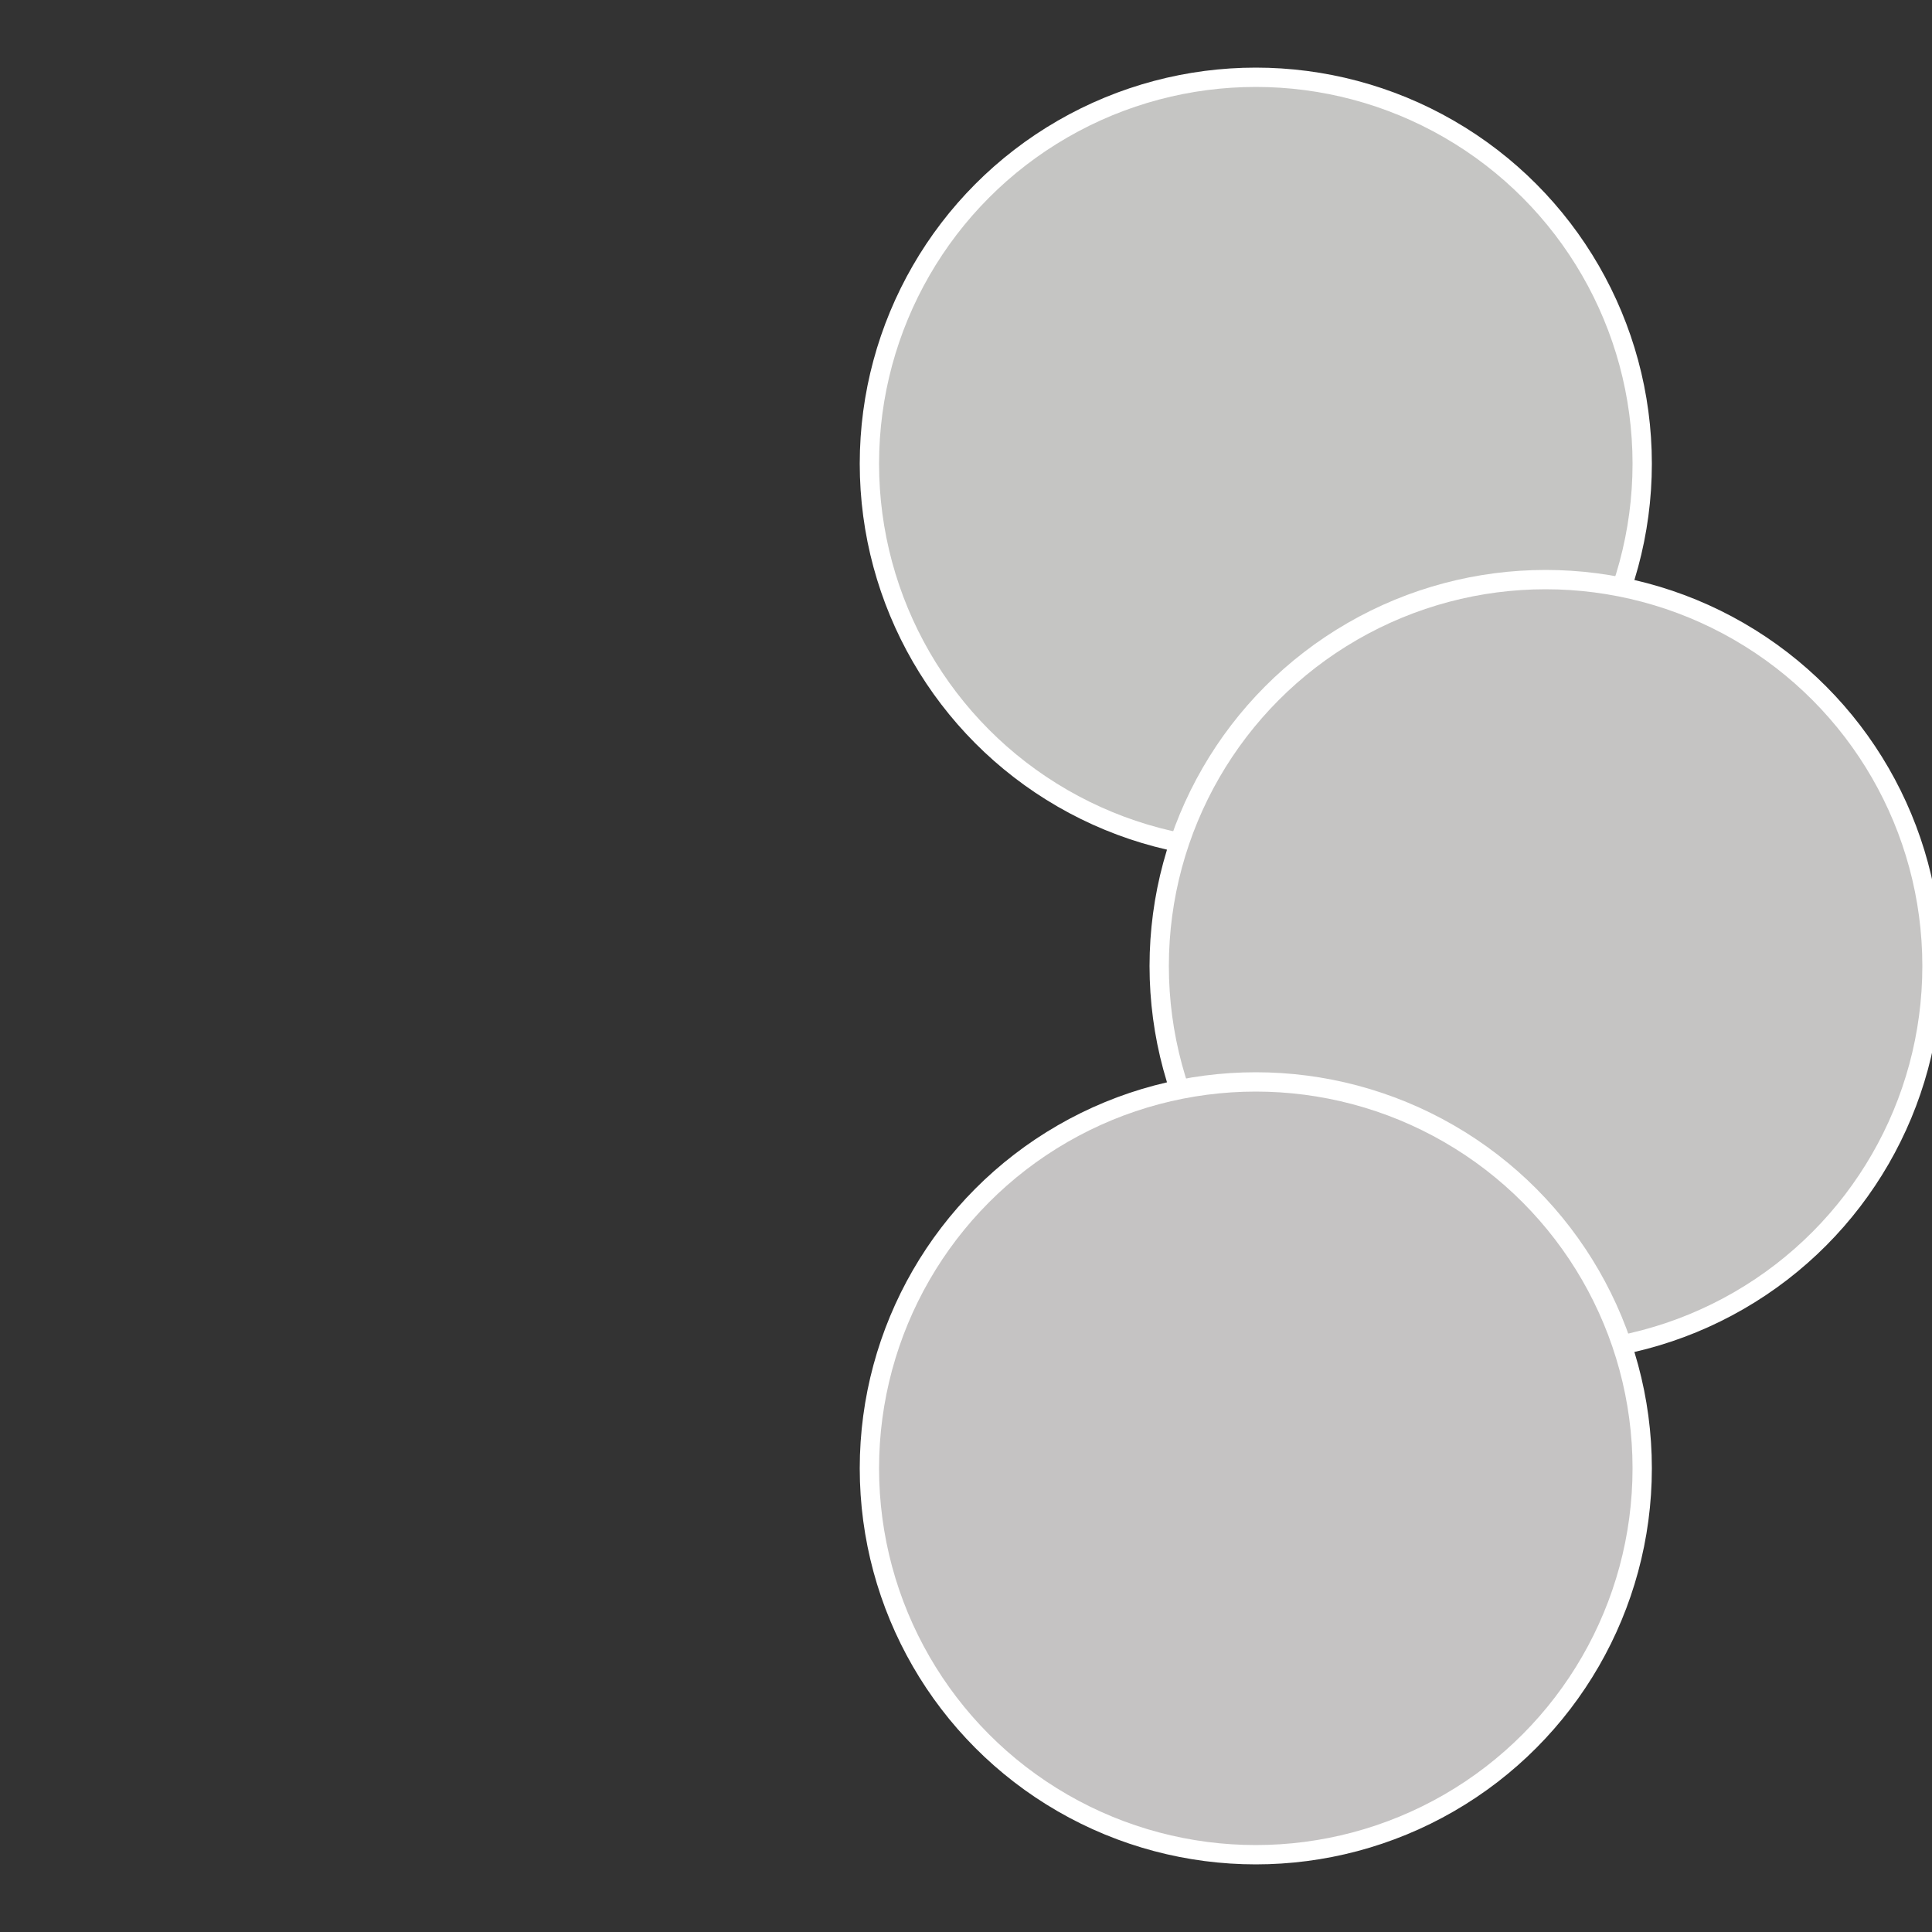
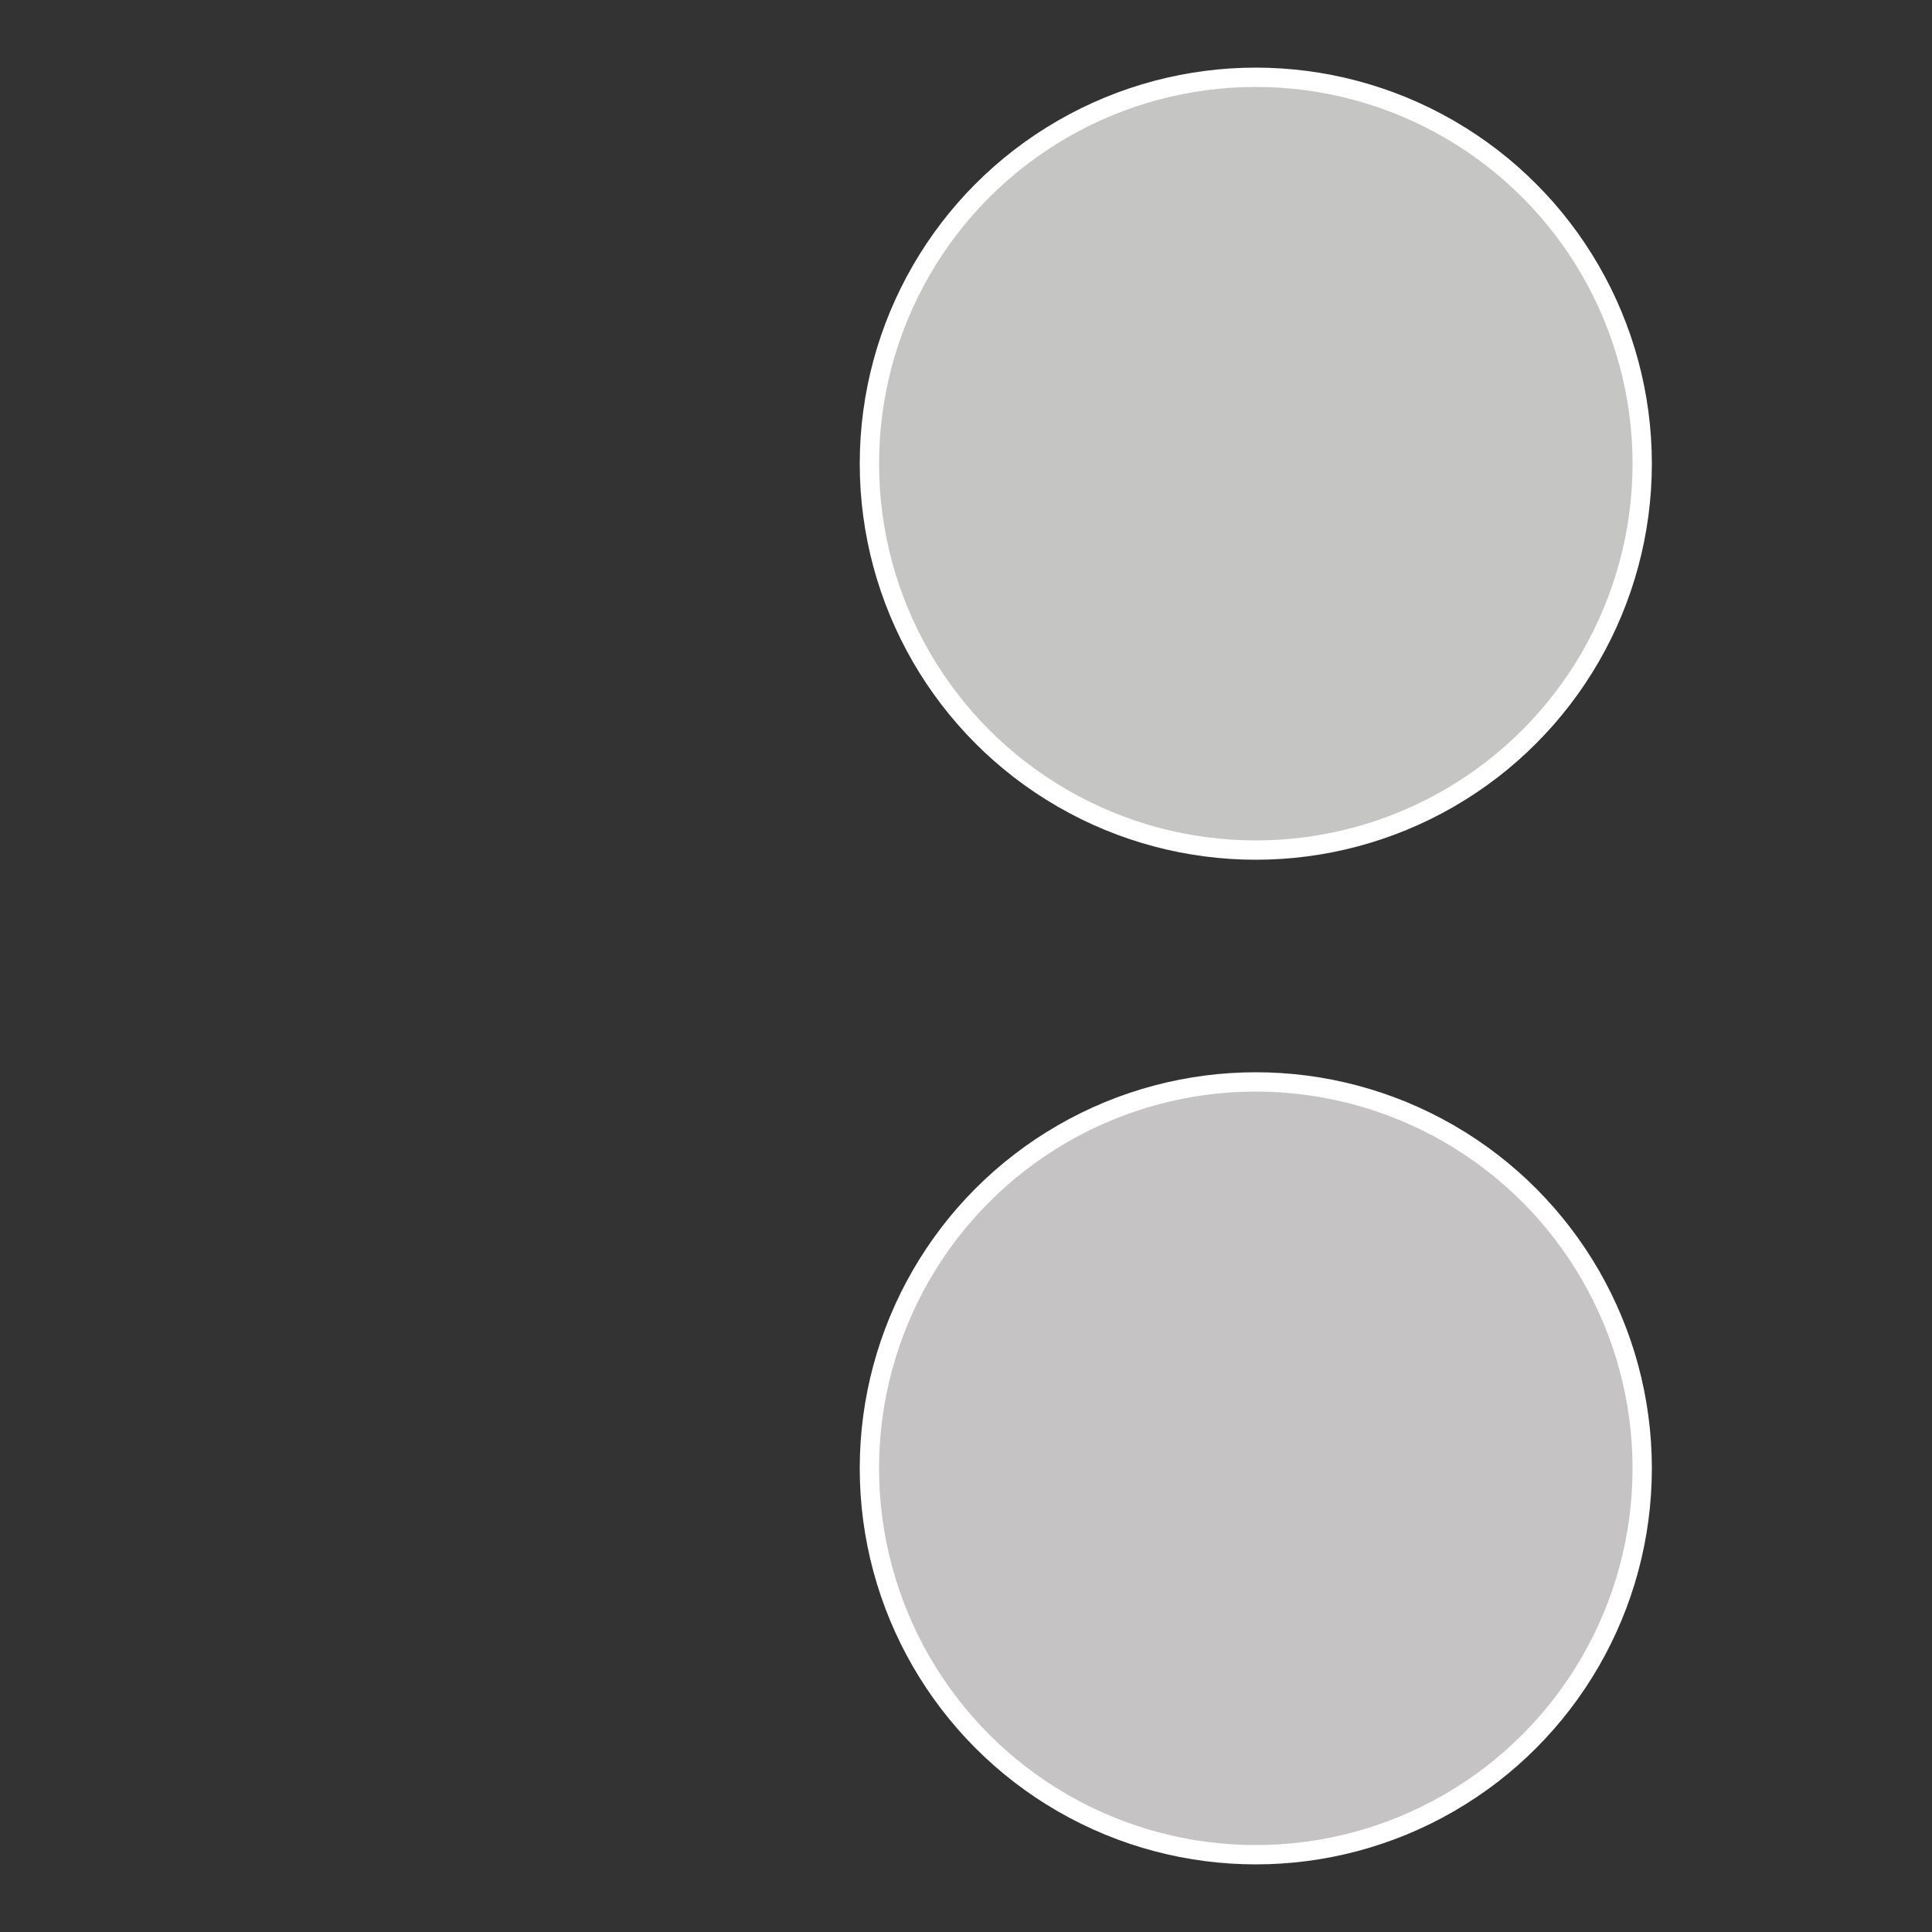
<svg xmlns="http://www.w3.org/2000/svg" width="500" height="500" viewBox="-1 -1 2 2">
  <rect x="-1" y="-1" width="2" height="2" fill="#333333" stroke="none" />
  <circle cx="0.3" cy="-0.52" r="0.4" fill="#c5c5c3" stroke="#fff" stroke-width="1%" />
-   <circle cx="0.6" cy="0" r="0.4" fill="#c5c4c3" stroke="#fff" stroke-width="1%" />
  <circle cx="0.3" cy="0.52" r="0.4" fill="#c5c3c3" stroke="#fff" stroke-width="1%" />
</svg>